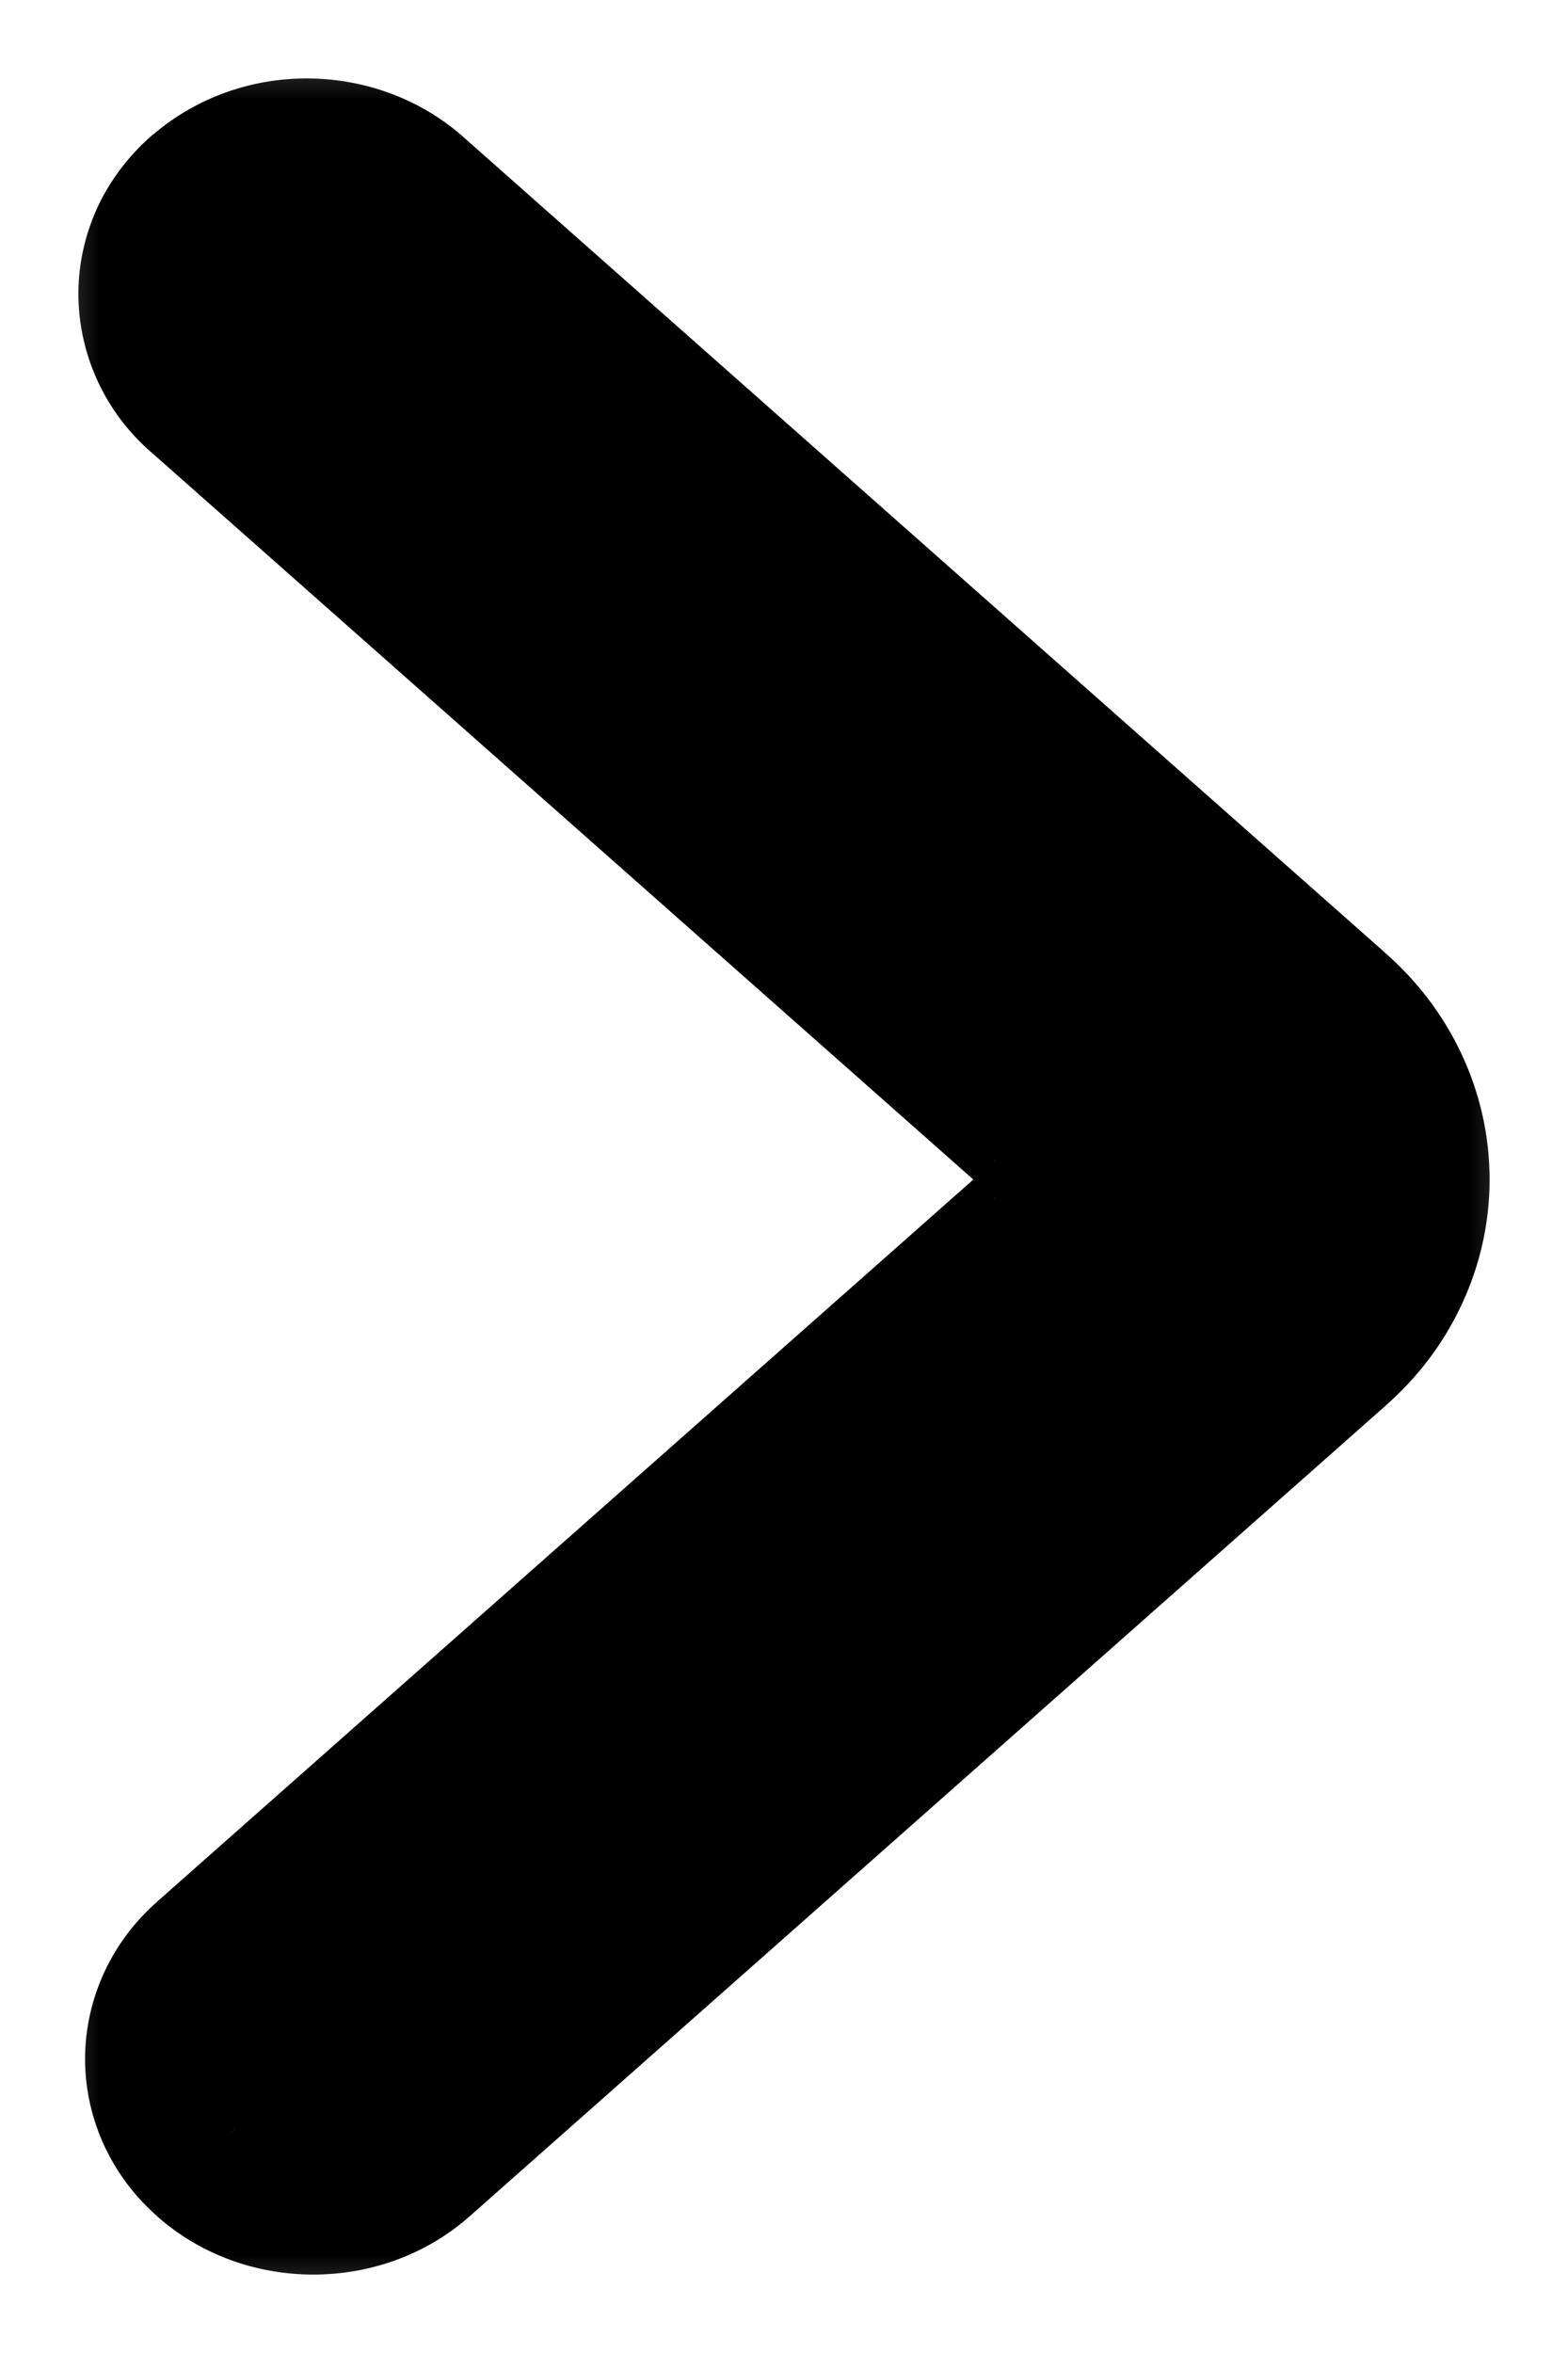
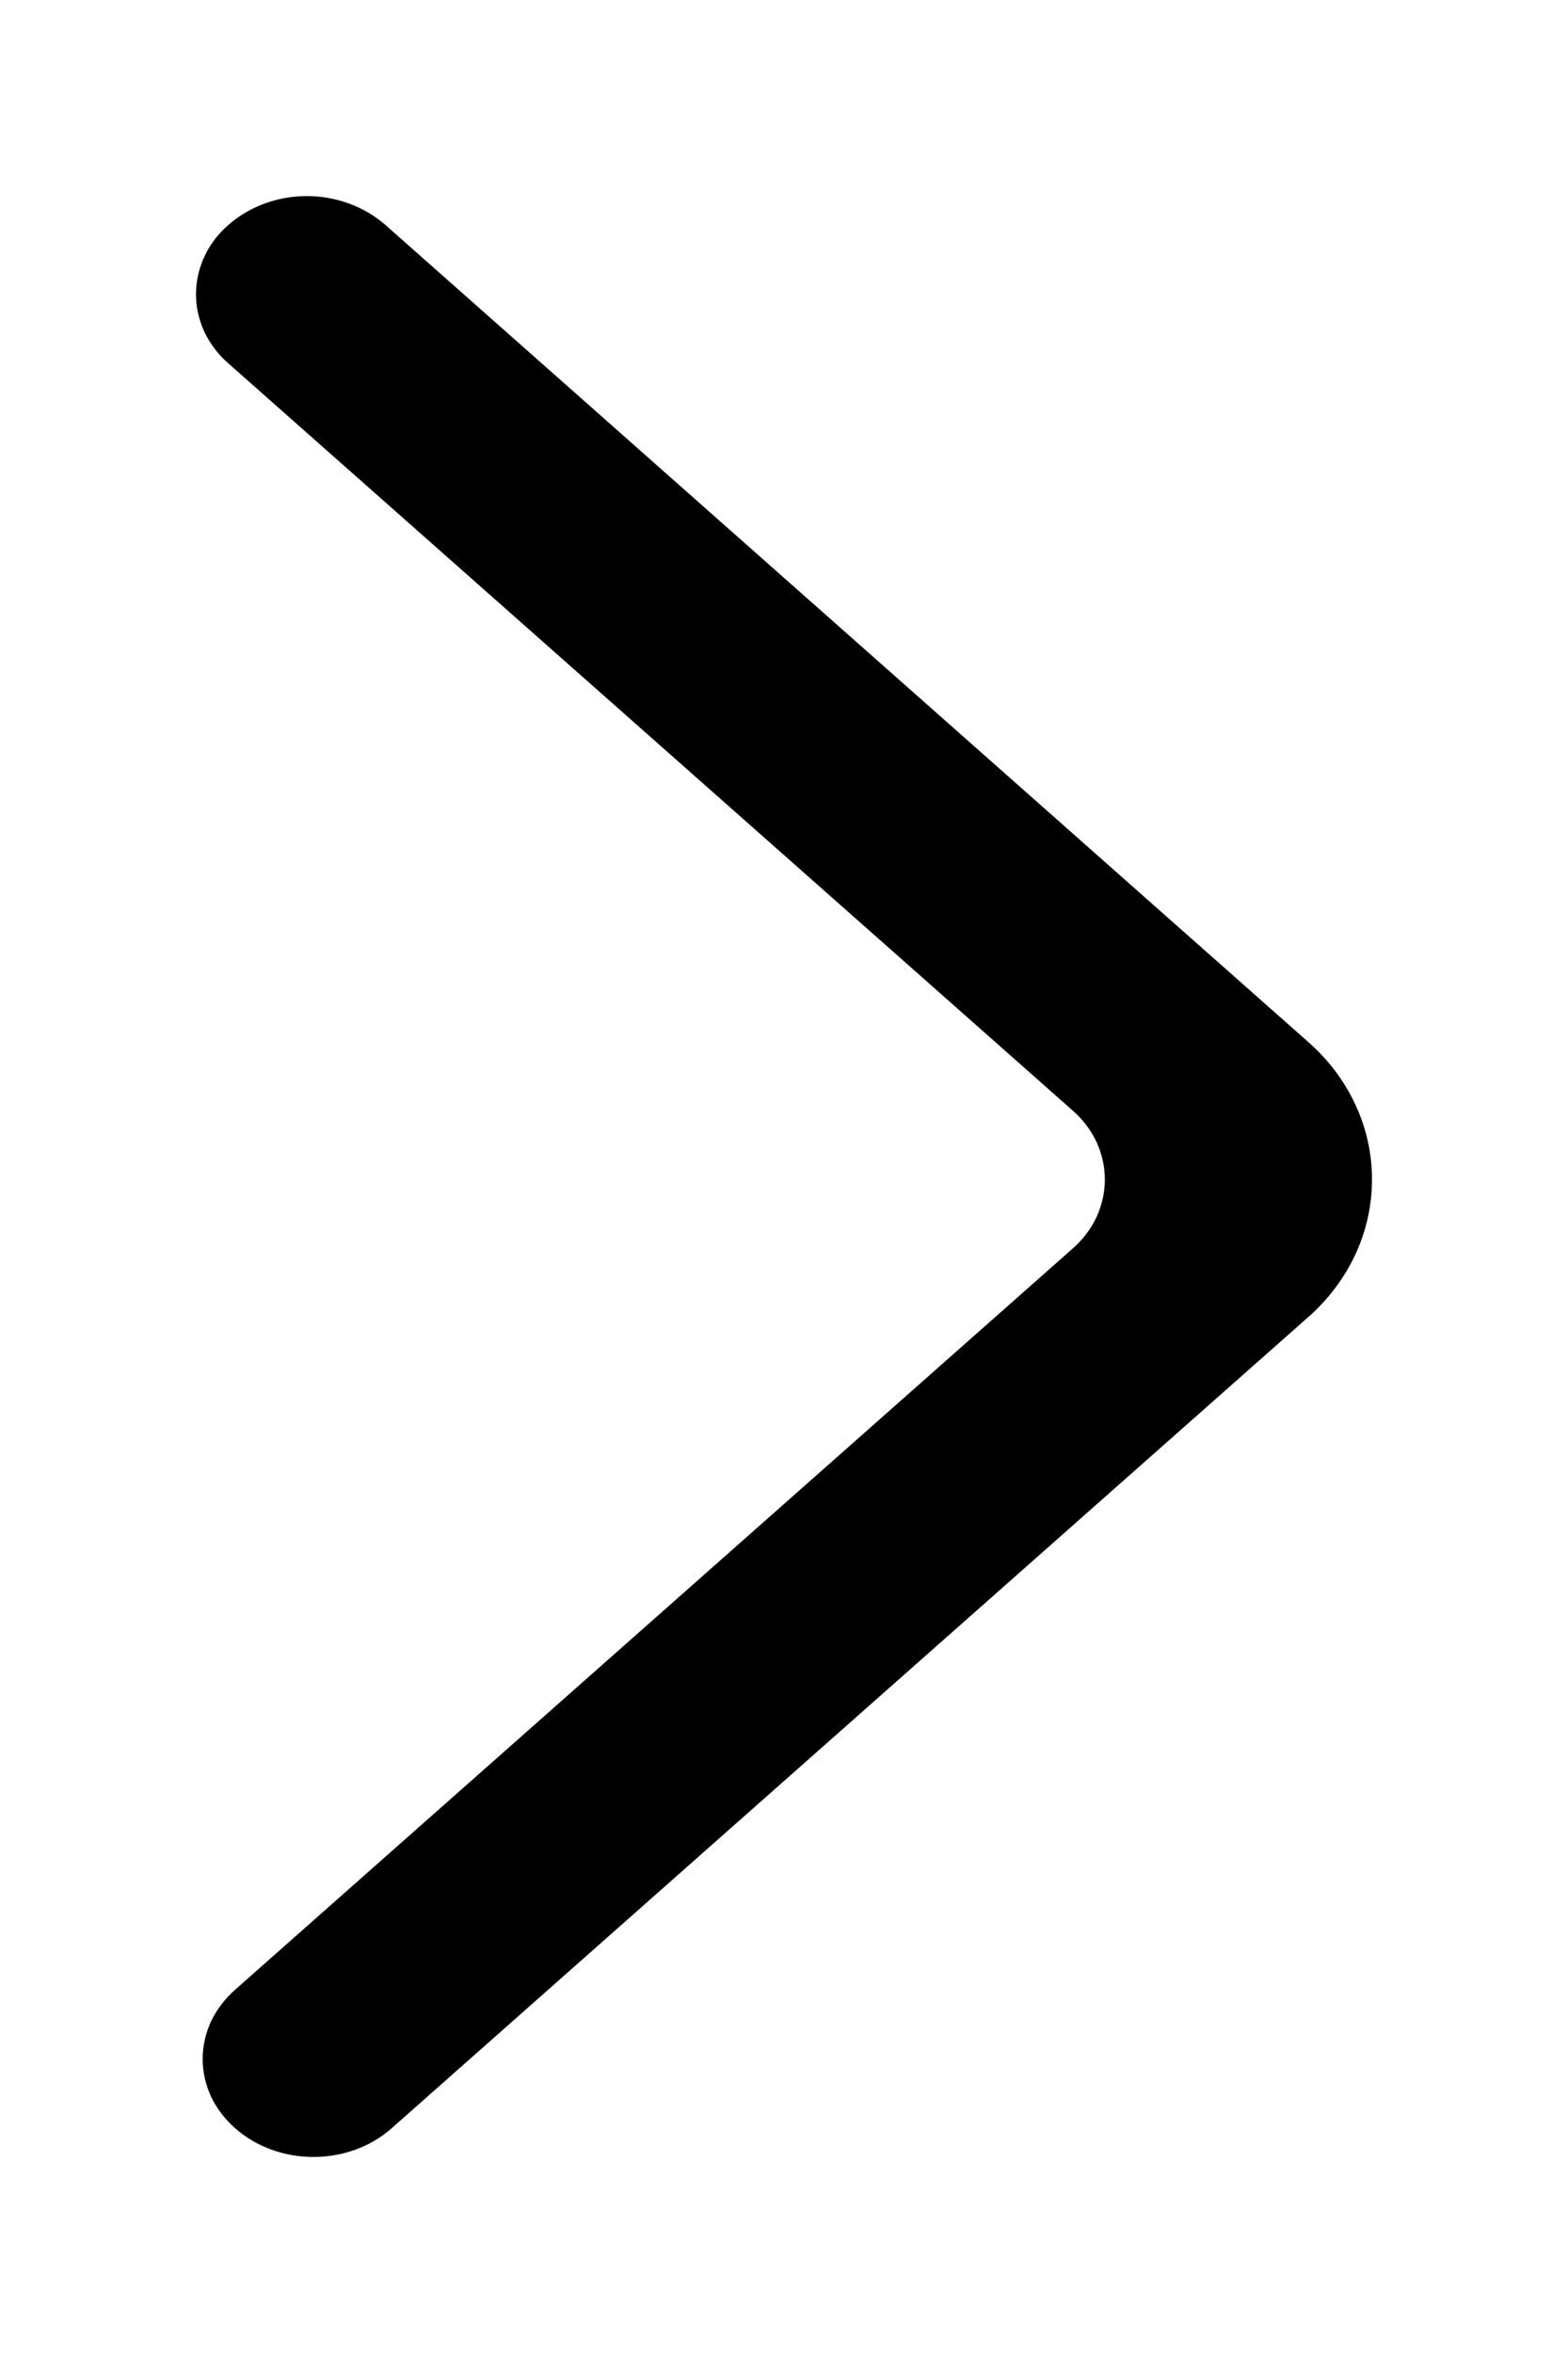
<svg xmlns="http://www.w3.org/2000/svg" width="8" height="12" viewBox="0 0 8 12" fill="none">
  <mask id="path-1-outside-1_829_165" maskUnits="userSpaceOnUse" x="0" y="0" width="8" height="12" fill="black">
    <rect fill="white" width="8" height="12" />
-     <path fill-rule="evenodd" clip-rule="evenodd" d="M1.2 10.854C1.421 11.049 1.778 11.049 1.998 10.854L6.669 6.722C6.774 6.631 6.857 6.521 6.914 6.4C6.971 6.278 7 6.147 7 6.015C7 5.883 6.971 5.752 6.914 5.631C6.857 5.509 6.774 5.4 6.669 5.309L1.965 1.146C1.858 1.053 1.716 1.001 1.569 1C1.422 0.999 1.28 1.05 1.172 1.141C1.118 1.187 1.075 1.241 1.046 1.302C1.016 1.364 1.001 1.429 1 1.496C0.999 1.563 1.014 1.629 1.042 1.691C1.071 1.752 1.113 1.808 1.166 1.854L5.471 5.662C5.524 5.708 5.565 5.762 5.594 5.823C5.622 5.884 5.637 5.949 5.637 6.016C5.637 6.082 5.622 6.147 5.594 6.208C5.565 6.269 5.524 6.323 5.471 6.369L1.2 10.147C1.148 10.193 1.106 10.248 1.077 10.308C1.049 10.369 1.034 10.434 1.034 10.501C1.034 10.567 1.049 10.632 1.077 10.693C1.106 10.754 1.148 10.808 1.2 10.854Z" />
  </mask>
  <path fill-rule="evenodd" clip-rule="evenodd" d="M1.2 10.854C1.421 11.049 1.778 11.049 1.998 10.854L6.669 6.722C6.774 6.631 6.857 6.521 6.914 6.4C6.971 6.278 7 6.147 7 6.015C7 5.883 6.971 5.752 6.914 5.631C6.857 5.509 6.774 5.4 6.669 5.309L1.965 1.146C1.858 1.053 1.716 1.001 1.569 1C1.422 0.999 1.28 1.05 1.172 1.141C1.118 1.187 1.075 1.241 1.046 1.302C1.016 1.364 1.001 1.429 1 1.496C0.999 1.563 1.014 1.629 1.042 1.691C1.071 1.752 1.113 1.808 1.166 1.854L5.471 5.662C5.524 5.708 5.565 5.762 5.594 5.823C5.622 5.884 5.637 5.949 5.637 6.016C5.637 6.082 5.622 6.147 5.594 6.208C5.565 6.269 5.524 6.323 5.471 6.369L1.2 10.147C1.148 10.193 1.106 10.248 1.077 10.308C1.049 10.369 1.034 10.434 1.034 10.501C1.034 10.567 1.049 10.632 1.077 10.693C1.106 10.754 1.148 10.808 1.2 10.854Z" fill="black" />
-   <path d="M1.998 10.854L1.601 10.404L1.601 10.404L1.998 10.854ZM6.669 6.722L6.275 6.27L6.272 6.273L6.669 6.722ZM7 6.015H6.4H7ZM6.669 5.309L6.271 5.758L6.275 5.761L6.669 5.309ZM1.965 1.146L2.362 0.697L2.359 0.694L1.965 1.146ZM1.172 1.141L1.559 1.6L1.559 1.599L1.172 1.141ZM1.166 1.854L1.563 1.404L1.56 1.401L1.166 1.854ZM5.471 5.662L5.074 6.111L5.077 6.115L5.471 5.662ZM5.637 6.016H6.237H5.637ZM5.471 6.369L5.077 5.916L5.074 5.92L5.471 6.369ZM1.2 10.147L1.594 10.6L1.597 10.597L1.2 10.147ZM1.034 10.501H0.434H1.034ZM0.803 11.304C1.25 11.699 1.948 11.699 2.396 11.303L1.601 10.404C1.606 10.4 1.61 10.399 1.609 10.399C1.608 10.399 1.605 10.4 1.599 10.4C1.594 10.4 1.59 10.399 1.589 10.399C1.589 10.398 1.592 10.399 1.597 10.404L0.803 11.304ZM2.396 11.303L7.067 7.171L6.272 6.273L1.601 10.404L2.396 11.303ZM7.063 7.174C7.229 7.03 7.364 6.854 7.457 6.654L6.37 6.145C6.35 6.189 6.319 6.231 6.275 6.27L7.063 7.174ZM7.457 6.654C7.551 6.454 7.6 6.237 7.6 6.015H6.4C6.4 6.058 6.391 6.102 6.37 6.145L7.457 6.654ZM7.6 6.015C7.6 5.794 7.551 5.576 7.457 5.376L6.37 5.885C6.391 5.928 6.4 5.972 6.4 6.015H7.6ZM7.457 5.376C7.364 5.177 7.229 5 7.063 4.856L6.275 5.761C6.319 5.799 6.35 5.842 6.37 5.885L7.457 5.376ZM7.067 4.859L2.362 0.697L1.567 1.596L6.272 5.758L7.067 4.859ZM2.359 0.694C2.139 0.502 1.858 0.402 1.573 0.4L1.565 1.6C1.569 1.6 1.572 1.601 1.574 1.601C1.576 1.602 1.574 1.602 1.57 1.599L2.359 0.694ZM1.573 0.4C1.288 0.398 1.006 0.495 0.784 0.684L1.559 1.599C1.556 1.602 1.555 1.602 1.557 1.601C1.558 1.601 1.561 1.6 1.565 1.6L1.573 0.4ZM0.784 0.683C0.669 0.781 0.573 0.902 0.505 1.041L1.586 1.563C1.577 1.581 1.567 1.592 1.559 1.6L0.784 0.683ZM0.505 1.041C0.438 1.181 0.401 1.334 0.4 1.491L1.6 1.501C1.6 1.525 1.594 1.546 1.586 1.563L0.505 1.041ZM0.4 1.491C0.399 1.648 0.433 1.802 0.498 1.943L1.587 1.439C1.595 1.456 1.6 1.478 1.6 1.501L0.4 1.491ZM0.498 1.943C0.563 2.084 0.657 2.207 0.771 2.306L1.56 1.401C1.568 1.409 1.579 1.421 1.587 1.439L0.498 1.943ZM0.768 2.303L5.074 6.111L5.869 5.213L1.563 1.404L0.768 2.303ZM5.077 6.115C5.069 6.107 5.059 6.095 5.05 6.078L6.137 5.569C6.072 5.43 5.978 5.308 5.865 5.209L5.077 6.115ZM5.05 6.078C5.042 6.06 5.037 6.039 5.037 6.016H6.237C6.237 5.86 6.202 5.708 6.137 5.569L5.05 6.078ZM5.037 6.016C5.037 5.992 5.042 5.971 5.05 5.953L6.137 6.462C6.202 6.323 6.237 6.171 6.237 6.016H5.037ZM5.05 5.953C5.059 5.936 5.069 5.924 5.077 5.916L5.865 6.822C5.978 6.723 6.072 6.601 6.137 6.462L5.05 5.953ZM5.074 5.92L0.802 9.698L1.597 10.597L5.869 6.818L5.074 5.92ZM0.806 9.695C0.693 9.793 0.599 9.915 0.534 10.054L1.621 10.563C1.613 10.581 1.602 10.592 1.594 10.6L0.806 9.695ZM0.534 10.054C0.469 10.193 0.434 10.345 0.434 10.501H1.634C1.634 10.524 1.629 10.545 1.621 10.563L0.534 10.054ZM0.434 10.501C0.434 10.656 0.469 10.808 0.534 10.947L1.621 10.438C1.629 10.456 1.634 10.477 1.634 10.501H0.434ZM0.534 10.947C0.599 11.086 0.693 11.208 0.806 11.306L1.594 10.401C1.602 10.409 1.613 10.421 1.621 10.438L0.534 10.947Z" fill="black" mask="url(#path-1-outside-1_829_165)" />
</svg>